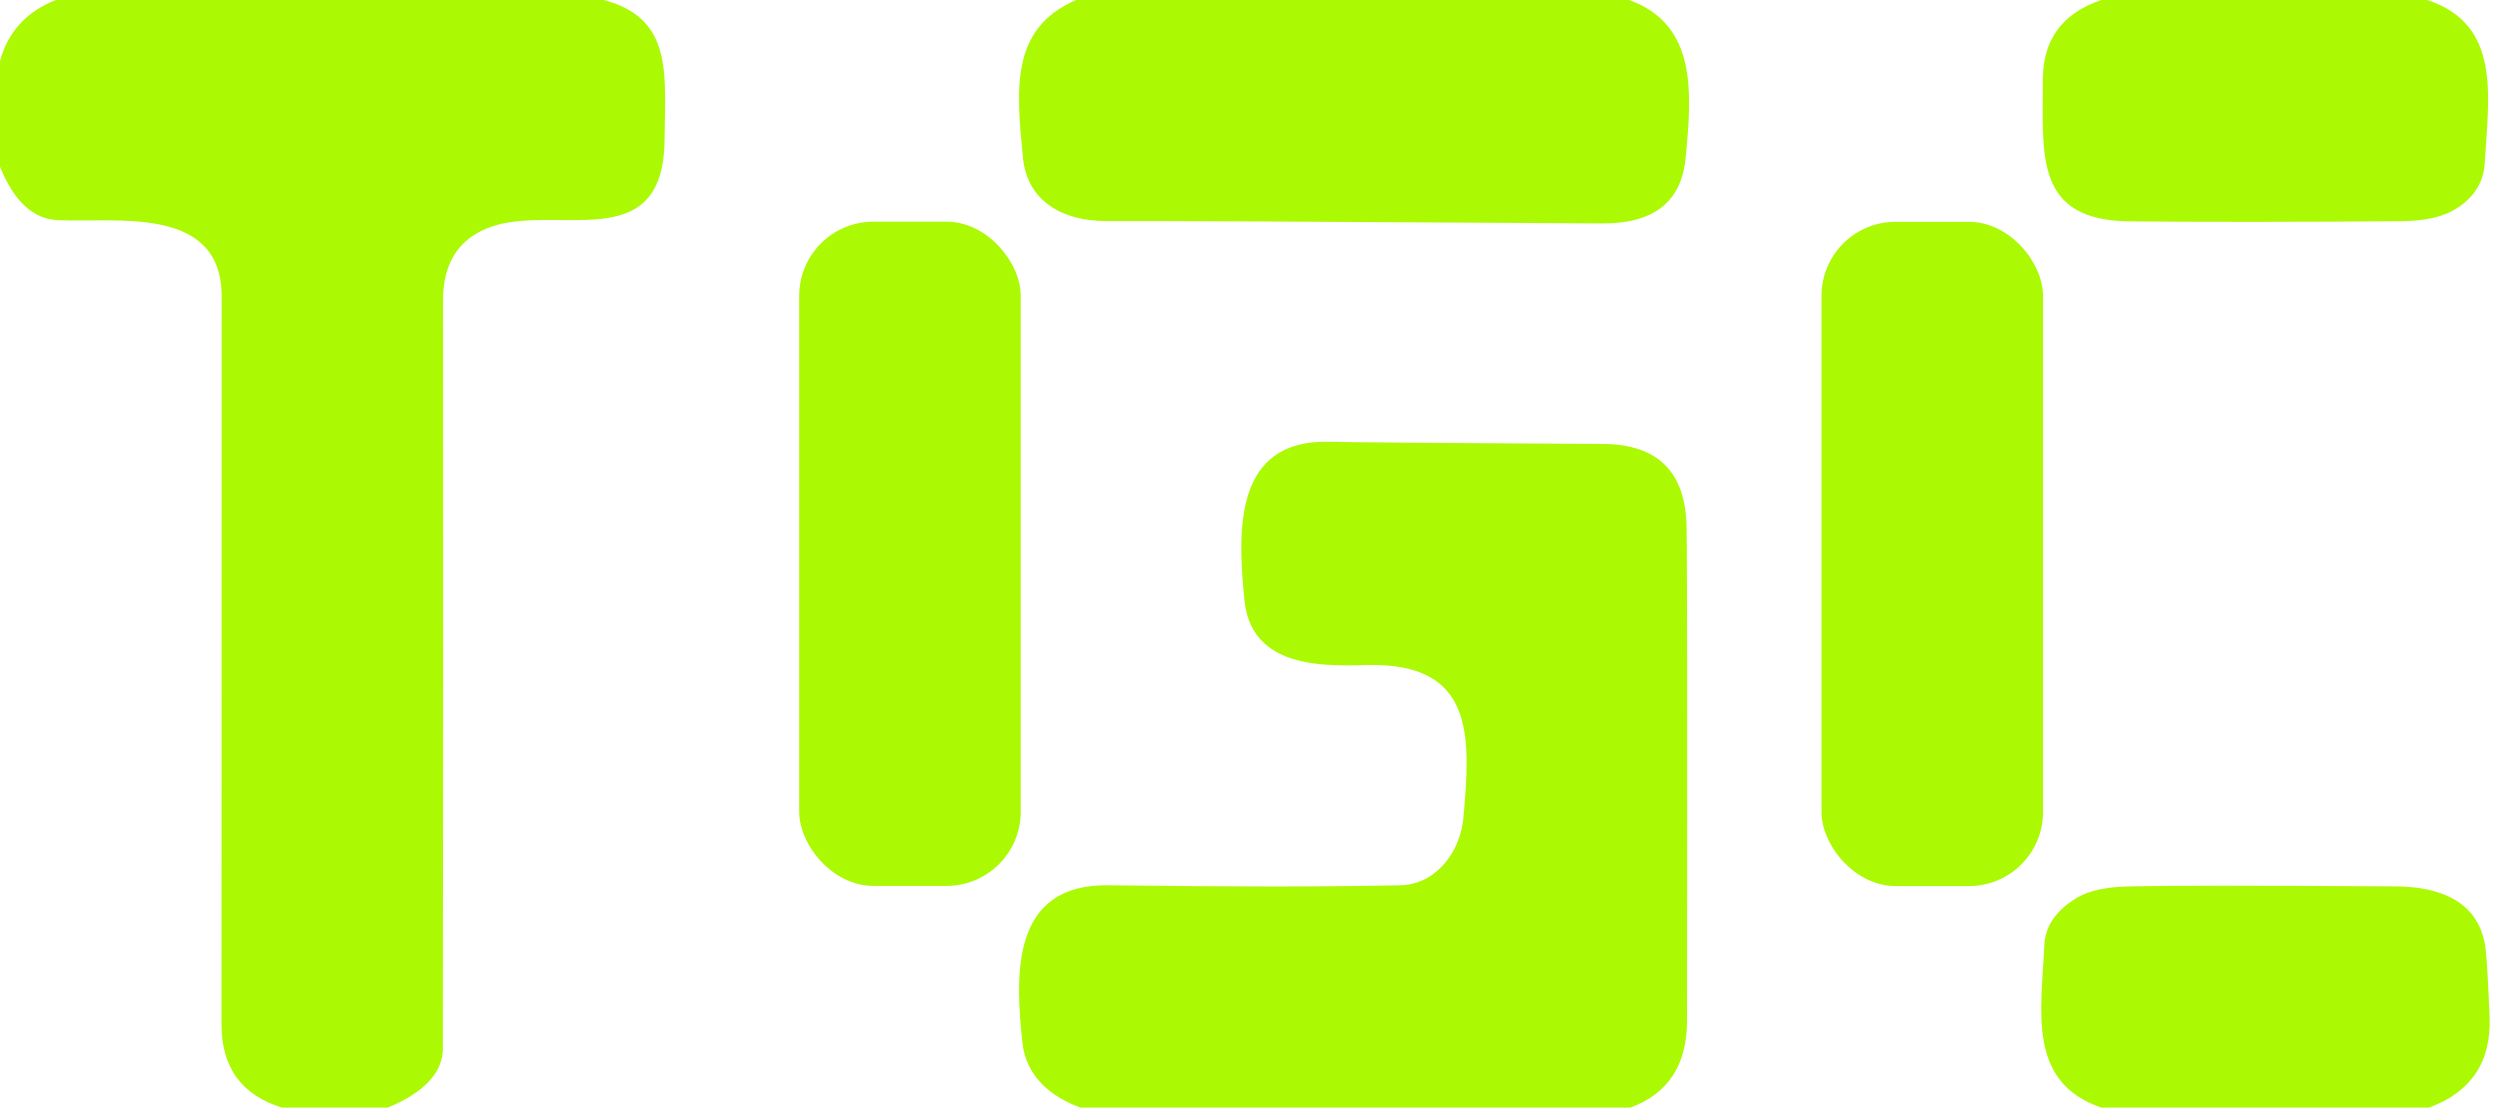
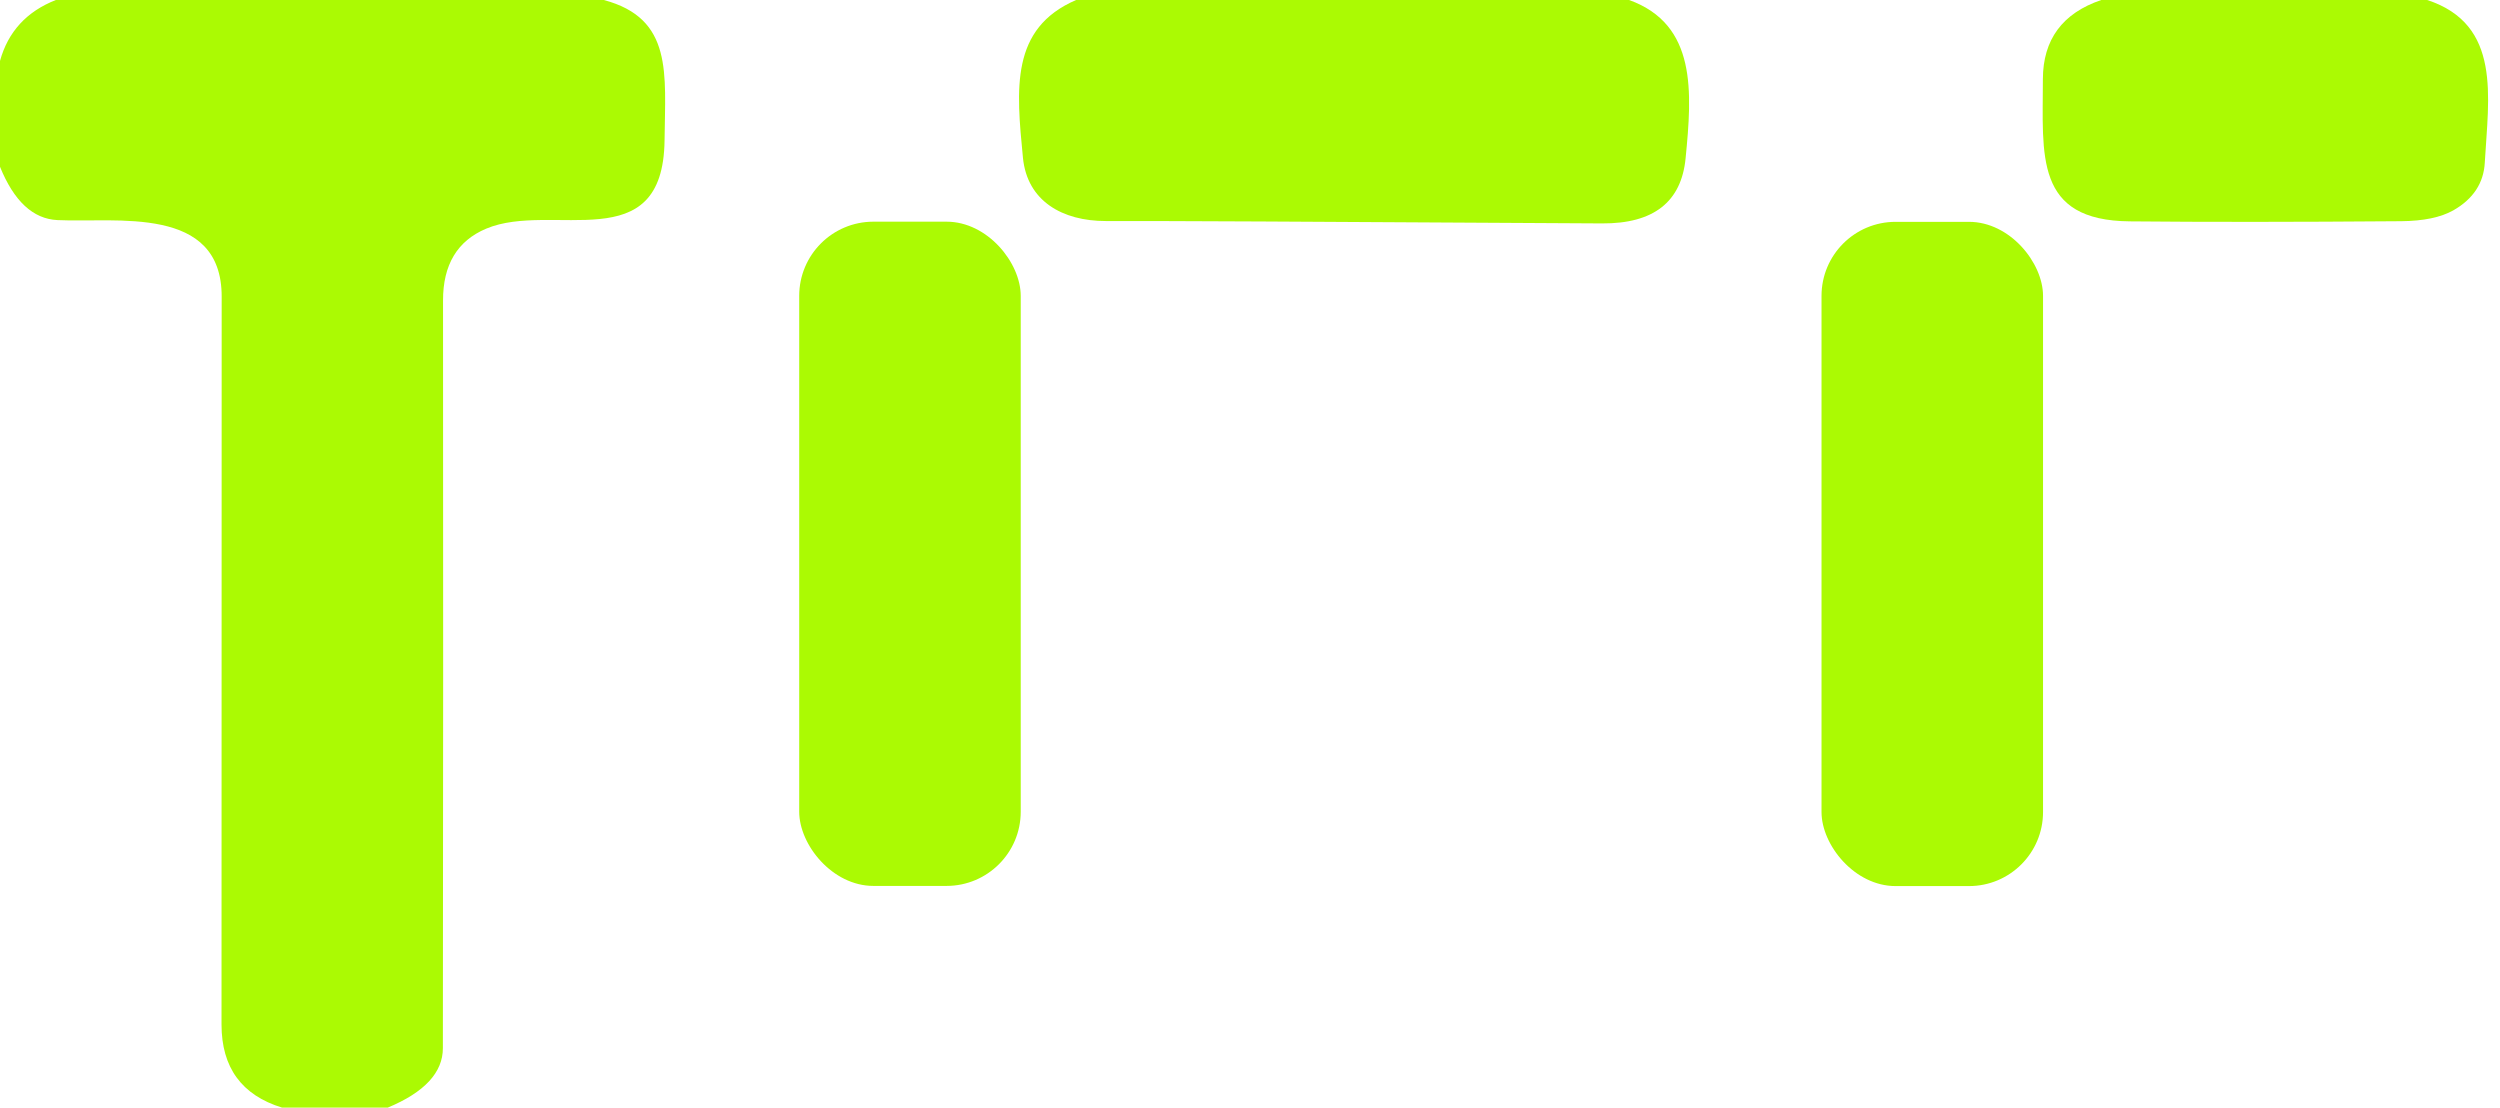
<svg xmlns="http://www.w3.org/2000/svg" version="1.1" viewBox="0.00 0.00 158.00 70.00">
  <path fill="#abfa03" d="   M 38.16 0.00   C 42.55 1.17 42.04 4.66 42.00 8.87   C 41.91 16.44 34.90 12.70 30.73 14.45   Q 27.99 15.60 28.00 19.00   Q 28.02 42.60 27.99 66.24   Q 27.99 68.55 24.51 70.00   L 17.82 70.00   Q 14.00 68.82 14.00 64.75   Q 14.01 41.75 14.01 18.75   C 14.02 12.93 7.33 14.09 3.63 13.91   Q 1.32 13.80 0.00 10.54   L 0.00 3.85   Q 0.76 1.09 3.53 0.00   L 38.16 0.00   Z" />
  <path fill="#abfa03" d="   M 102.96 0.00   C 107.25 1.55 106.94 5.82 106.53 10.00   Q 106.13 14.15 101.25 14.12   Q 73.93 13.95 69.89 13.97   C 67.14 13.97 64.92 12.71 64.65 9.97   C 64.23 5.63 63.84 1.80 68.01 0.00   L 102.96 0.00   Z" />
  <path fill="#abfa03" d="   M 153.40 0.00   C 158.12 1.55 157.27 6.14 157.04 10.26   Q 156.94 12.22 155.04 13.30   Q 153.86 13.96 151.76 13.98   Q 141.75 14.06 134.61 13.99   C 128.56 13.94 129.11 9.81 129.11 5.00   Q 129.12 1.25 132.80 0.00   L 153.40 0.00   Z" />
  <rect fill="#abfa03" x="50.51" y="14.01" width="14.00" height="41.98" rx="4.69" />
  <rect fill="#abfa03" x="115.12" y="14.02" width="14.00" height="41.98" rx="4.68" />
-   <path fill="#abfa03" d="   M 103.03 70.00   L 68.29 70.00   C 66.41 69.32 64.84 68.01 64.62 65.91   C 64.13 61.45 63.96 55.87 70.04 55.95   Q 81.49 56.10 88.52 55.95   C 90.67 55.90 92.28 53.95 92.49 51.67   C 92.91 46.86 93.26 42.23 87.16 42.03   C 85.01 41.96 79.14 42.84 78.65 37.94   C 78.20 33.46 78.00 27.76 84.03 27.92   Q 85.82 27.97 101.33 28.06   Q 106.48 28.10 106.59 33.25   Q 106.65 35.68 106.62 64.54   Q 106.61 68.70 103.03 70.00   Z" />
-   <path fill="#abfa03" d="   M 153.52 70.00   L 132.80 70.00   C 128.11 68.39 129.01 63.91 129.20 59.75   Q 129.28 57.92 131.28 56.73   Q 132.40 56.06 134.61 56.02   Q 138.14 55.94 151.41 56.02   C 154.27 56.04 156.73 57.00 157.09 59.98   Q 157.20 60.86 157.34 64.23   Q 157.53 68.51 153.52 70.00   Z" />
</svg>